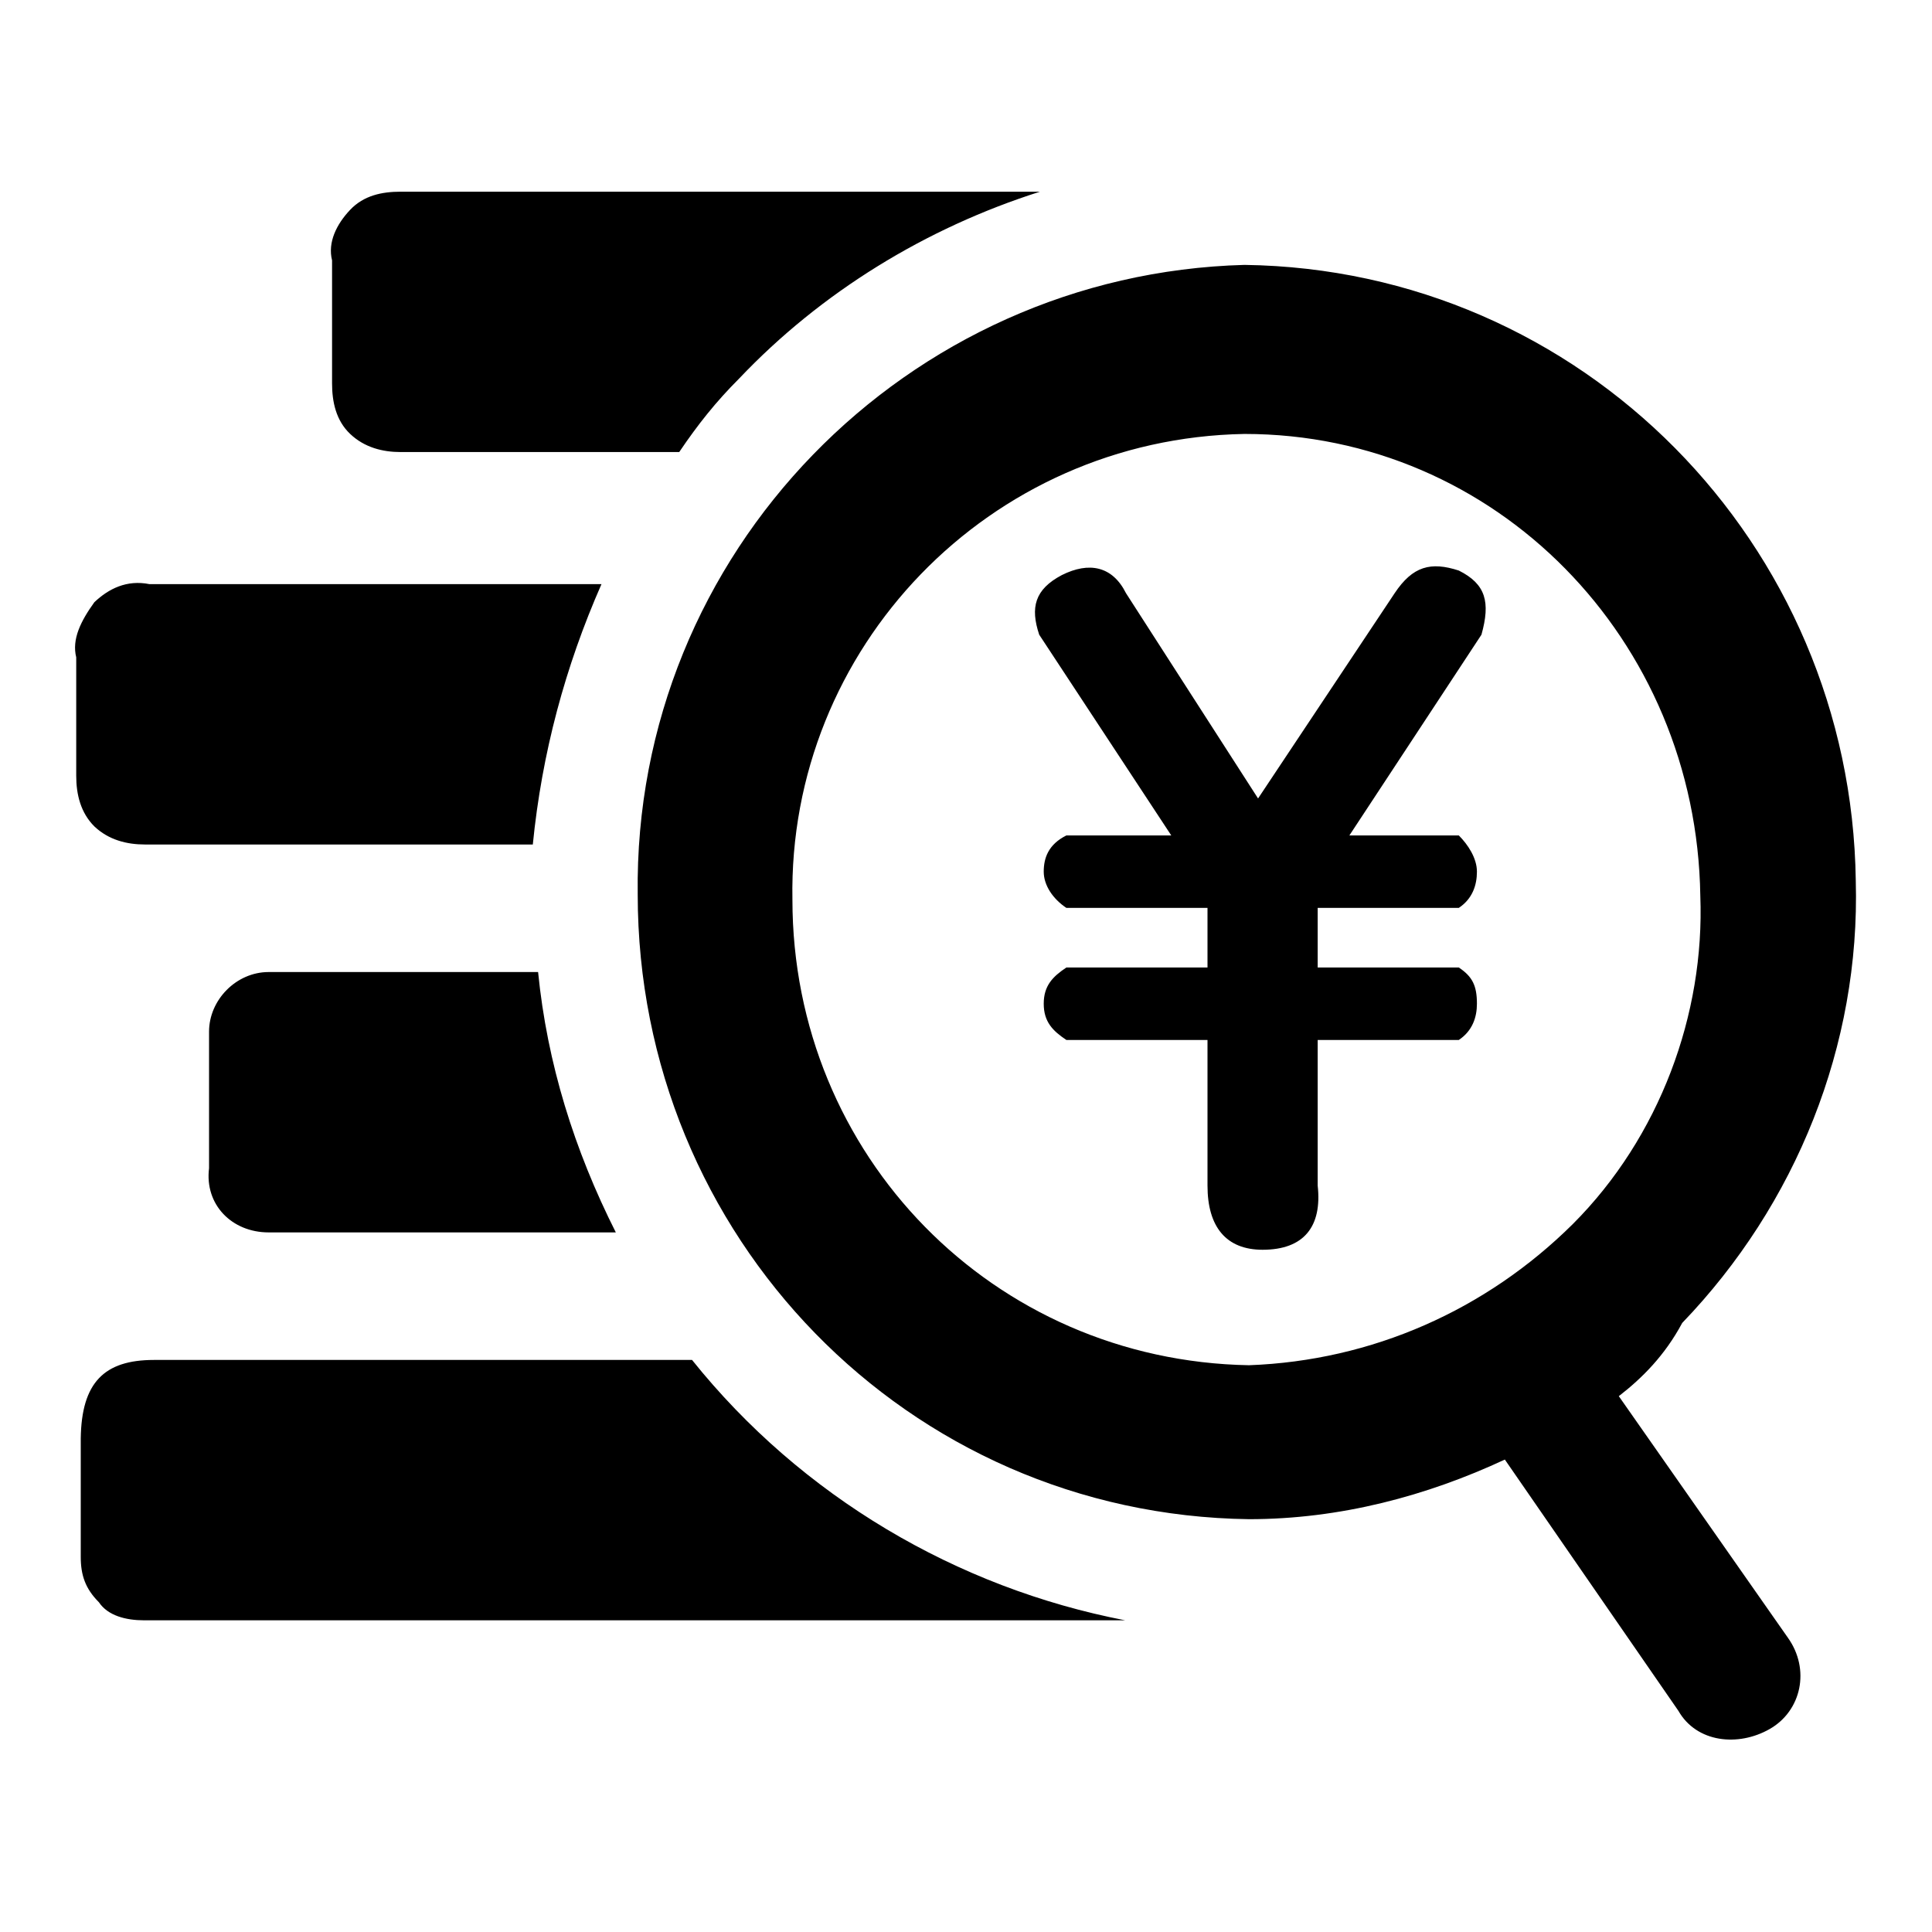
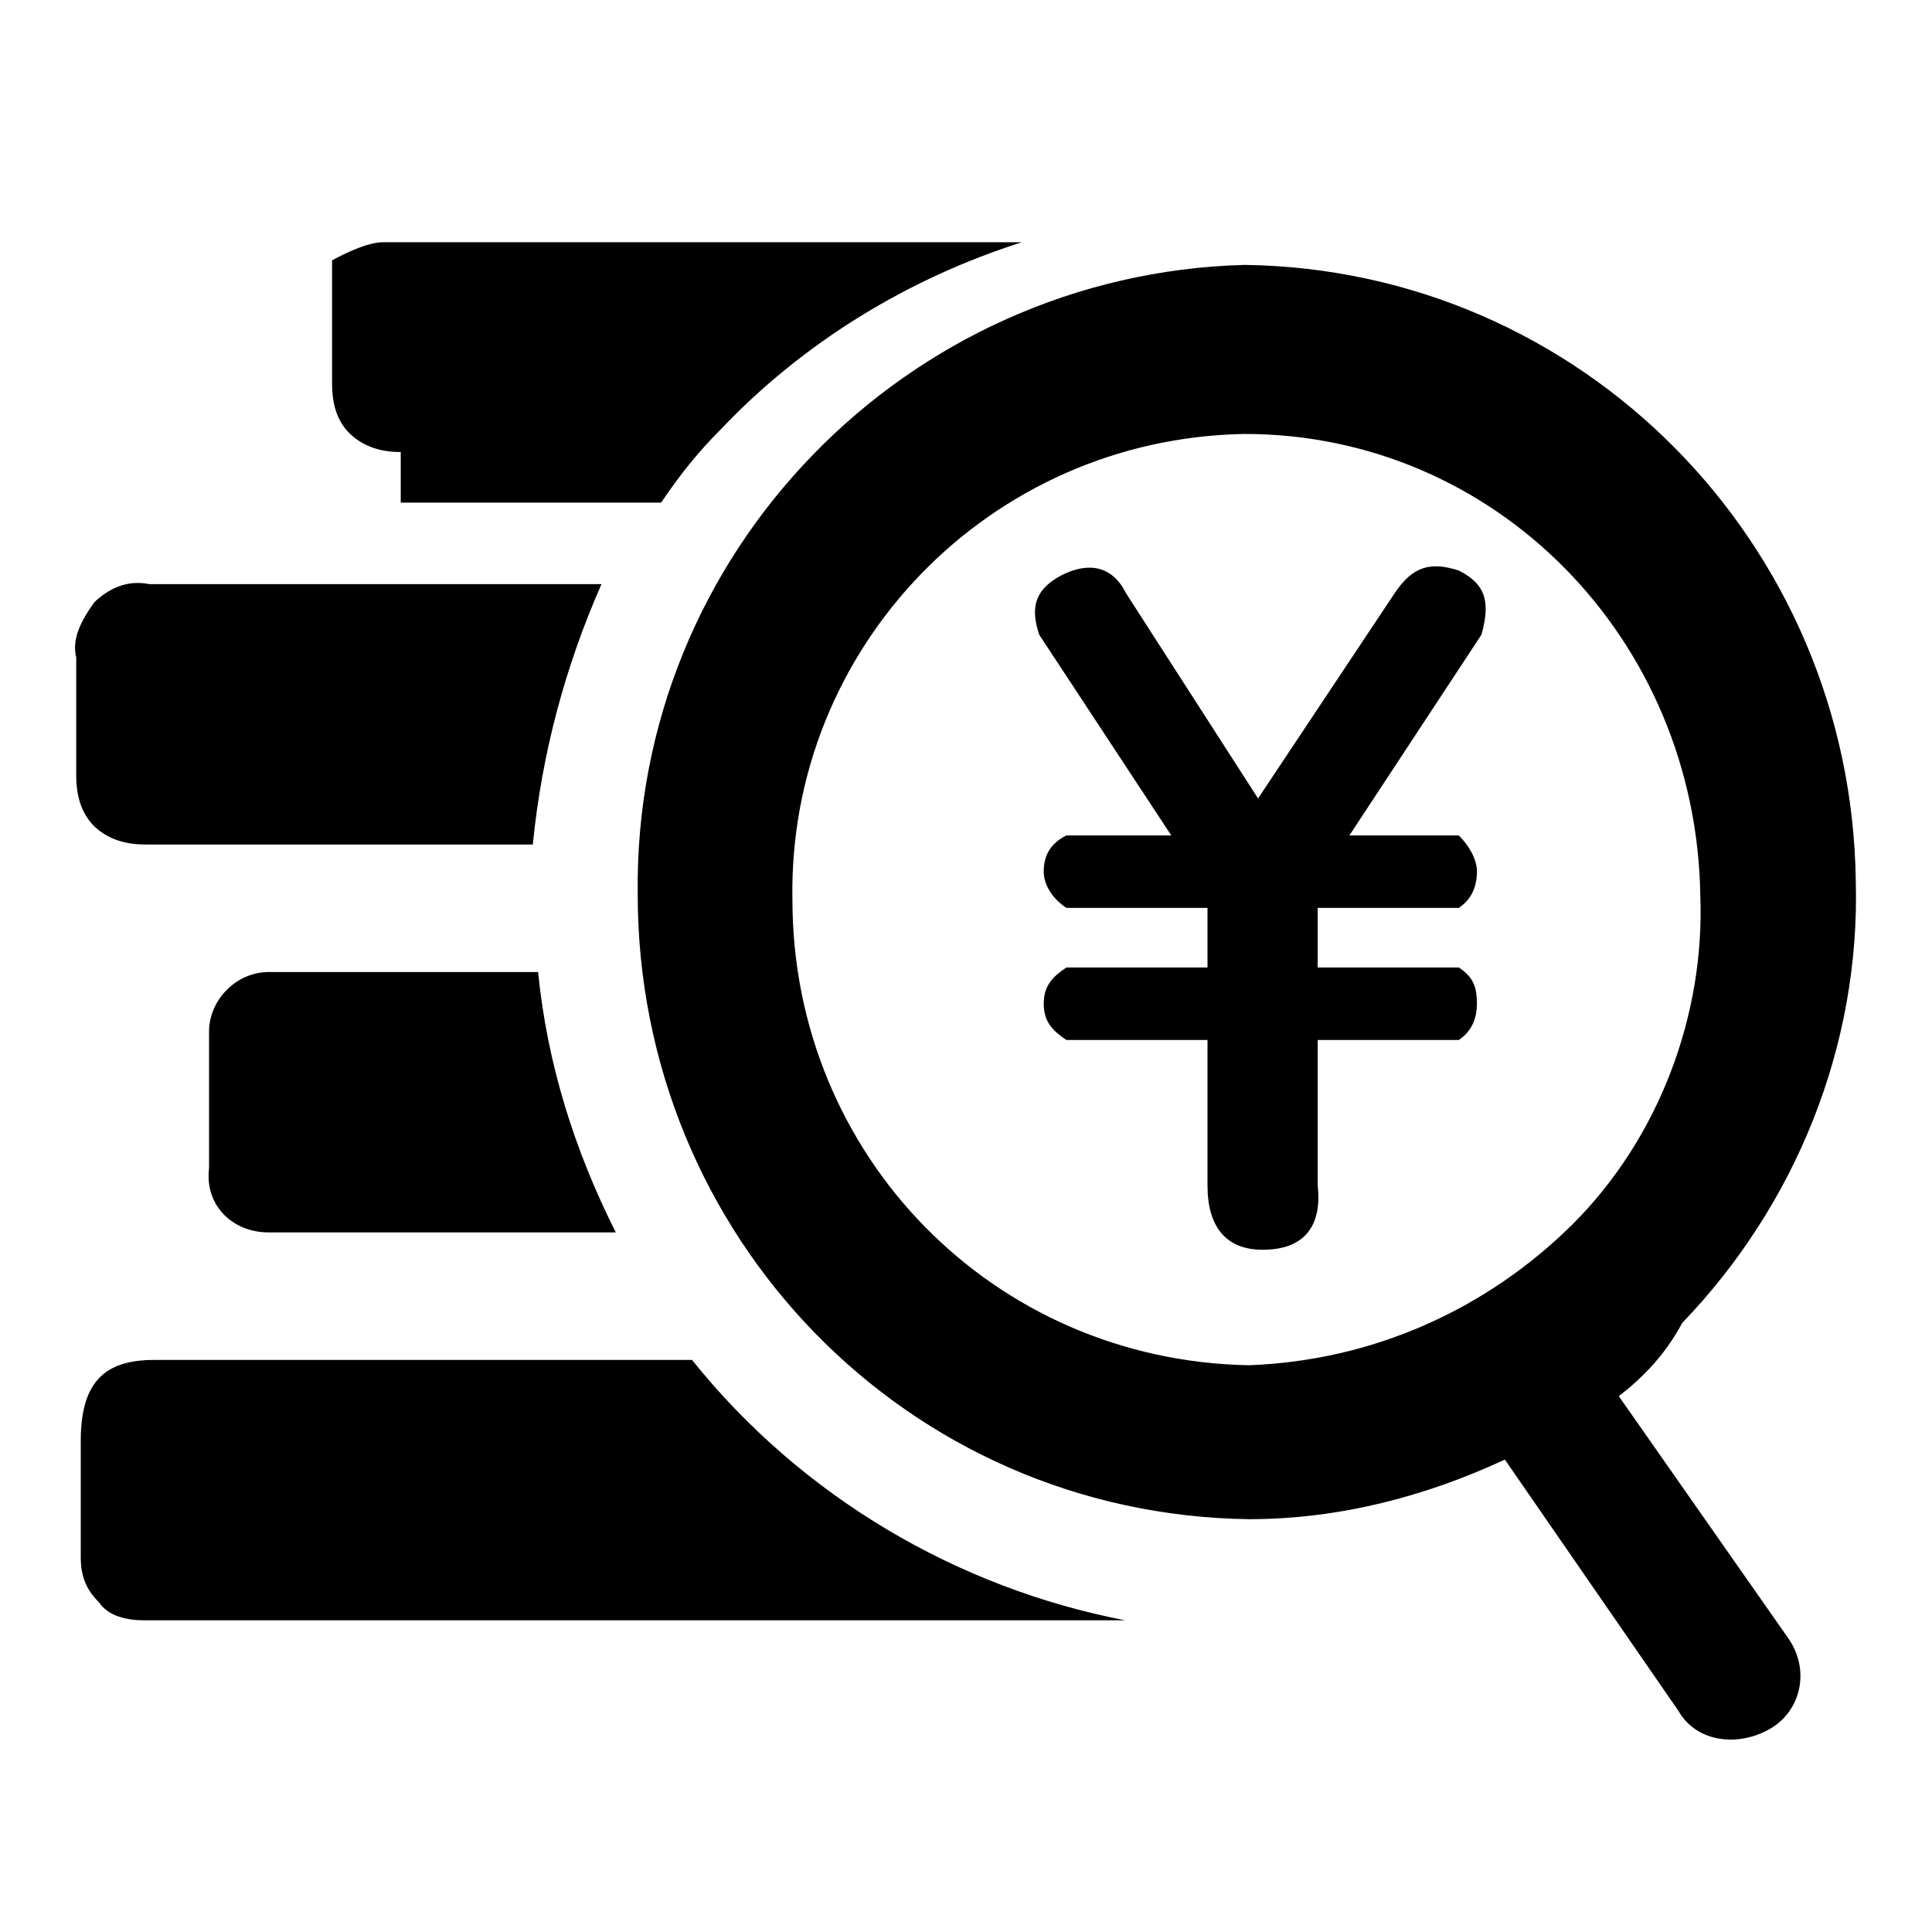
<svg xmlns="http://www.w3.org/2000/svg" version="1.1" x="0px" y="0px" viewBox="0 0 256 256" enable-background="new 0 0 256 256" xml:space="preserve">
  <g>
-     <path fill="#000000" d="M214.5,185l22.4,32c3,4.2,1.8,9.7-2.4,12.1c-4.2,2.4-9.7,1.8-12.1-2.4l-23-33.3 c-10.3,4.8-21.8,7.9-33.9,7.9c-45.3-0.6-81-37.5-81-82.8c-0.6-45.3,35.7-82.2,80.4-83.4c44.7,0.6,80.4,36.9,81,81.6 c0.6,21.8-7.9,42.9-23,58.6C220.6,179.6,217.6,182.6,214.5,185z M164.9,57.5c-33.9,0.6-60.5,28.4-59.9,61.7 c0,33.9,26.6,61.1,60.5,61.7c16.3-0.6,31.4-7.3,42.9-18.7c11.5-11.5,17.5-27.8,16.9-43.5C224.8,84.7,198.2,57.5,164.9,57.5 L164.9,57.5z M20.4,180.2h71.3c14.5,18.1,35.1,30.2,57.4,34.5h-130c-2.4,0-4.8-0.6-6-2.4c-1.8-1.8-2.4-3.6-2.4-6v-15.7 C10.8,183.2,13.8,180.2,20.4,180.2z M19.8,77.4h59.9c-4.8,10.9-7.9,22.4-9.1,34.5H19.2c-2.4,0-4.8-0.6-6.7-2.4 c-1.8-1.8-2.4-4.2-2.4-6.7V87.1c-0.6-2.4,0.6-4.8,2.4-7.3C14.4,78,16.8,76.8,19.8,77.4z M53.1,59.9c-2.4,0-4.8-0.6-6.7-2.4 S44,53.2,44,50.8V34.5c-0.6-2.4,0.6-4.8,2.4-6.7s4.2-2.4,6.7-2.4h84.7c-15.1,4.8-29,13.3-39.9,24.8c-3,3-5.4,6-7.9,9.7H53.1z  M27.7,154.8v-18.1c0-4.2,3.6-7.9,7.9-7.9h35.7c1.2,12.1,4.8,23.6,10.3,34.5h-46C30.7,163.3,27.1,159.6,27.7,154.8z M137.7,84.1 c-1.2-3.6-0.6-6,3-7.9c3.6-1.8,6.7-1.2,8.5,2.4l17.5,27.2l18.1-27.2c2.4-3.6,4.8-4.2,8.5-3c3.6,1.8,4.2,4.2,3,8.5l-17.5,26.6h14.5 c1.2,1.2,2.4,3,2.4,4.8c0,1.8-0.6,3.6-2.4,4.8h-18.7v7.9h18.7c1.8,1.2,2.4,2.4,2.4,4.8c0,1.8-0.6,3.6-2.4,4.8h-18.7v19.3 c0.6,5.4-1.8,8.5-7.3,8.5c-4.8,0-7.3-3-7.3-8.5v-19.3h-18.7c-1.8-1.2-3-2.4-3-4.8s1.2-3.6,3-4.8h18.7v-7.9h-18.7 c-1.8-1.2-3-3-3-4.8c0-1.8,0.6-3.6,3-4.8h13.9L137.7,84.1z" />
+     <path fill="#000000" d="M214.5,185l22.4,32c3,4.2,1.8,9.7-2.4,12.1c-4.2,2.4-9.7,1.8-12.1-2.4l-23-33.3 c-10.3,4.8-21.8,7.9-33.9,7.9c-45.3-0.6-81-37.5-81-82.8c-0.6-45.3,35.7-82.2,80.4-83.4c44.7,0.6,80.4,36.9,81,81.6 c0.6,21.8-7.9,42.9-23,58.6C220.6,179.6,217.6,182.6,214.5,185z M164.9,57.5c-33.9,0.6-60.5,28.4-59.9,61.7 c0,33.9,26.6,61.1,60.5,61.7c16.3-0.6,31.4-7.3,42.9-18.7c11.5-11.5,17.5-27.8,16.9-43.5C224.8,84.7,198.2,57.5,164.9,57.5 L164.9,57.5z M20.4,180.2h71.3c14.5,18.1,35.1,30.2,57.4,34.5h-130c-2.4,0-4.8-0.6-6-2.4c-1.8-1.8-2.4-3.6-2.4-6v-15.7 C10.8,183.2,13.8,180.2,20.4,180.2z M19.8,77.4h59.9c-4.8,10.9-7.9,22.4-9.1,34.5H19.2c-2.4,0-4.8-0.6-6.7-2.4 c-1.8-1.8-2.4-4.2-2.4-6.7V87.1c-0.6-2.4,0.6-4.8,2.4-7.3C14.4,78,16.8,76.8,19.8,77.4z M53.1,59.9c-2.4,0-4.8-0.6-6.7-2.4 S44,53.2,44,50.8V34.5s4.2-2.4,6.7-2.4h84.7c-15.1,4.8-29,13.3-39.9,24.8c-3,3-5.4,6-7.9,9.7H53.1z  M27.7,154.8v-18.1c0-4.2,3.6-7.9,7.9-7.9h35.7c1.2,12.1,4.8,23.6,10.3,34.5h-46C30.7,163.3,27.1,159.6,27.7,154.8z M137.7,84.1 c-1.2-3.6-0.6-6,3-7.9c3.6-1.8,6.7-1.2,8.5,2.4l17.5,27.2l18.1-27.2c2.4-3.6,4.8-4.2,8.5-3c3.6,1.8,4.2,4.2,3,8.5l-17.5,26.6h14.5 c1.2,1.2,2.4,3,2.4,4.8c0,1.8-0.6,3.6-2.4,4.8h-18.7v7.9h18.7c1.8,1.2,2.4,2.4,2.4,4.8c0,1.8-0.6,3.6-2.4,4.8h-18.7v19.3 c0.6,5.4-1.8,8.5-7.3,8.5c-4.8,0-7.3-3-7.3-8.5v-19.3h-18.7c-1.8-1.2-3-2.4-3-4.8s1.2-3.6,3-4.8h18.7v-7.9h-18.7 c-1.8-1.2-3-3-3-4.8c0-1.8,0.6-3.6,3-4.8h13.9L137.7,84.1z" />
  </g>
</svg>